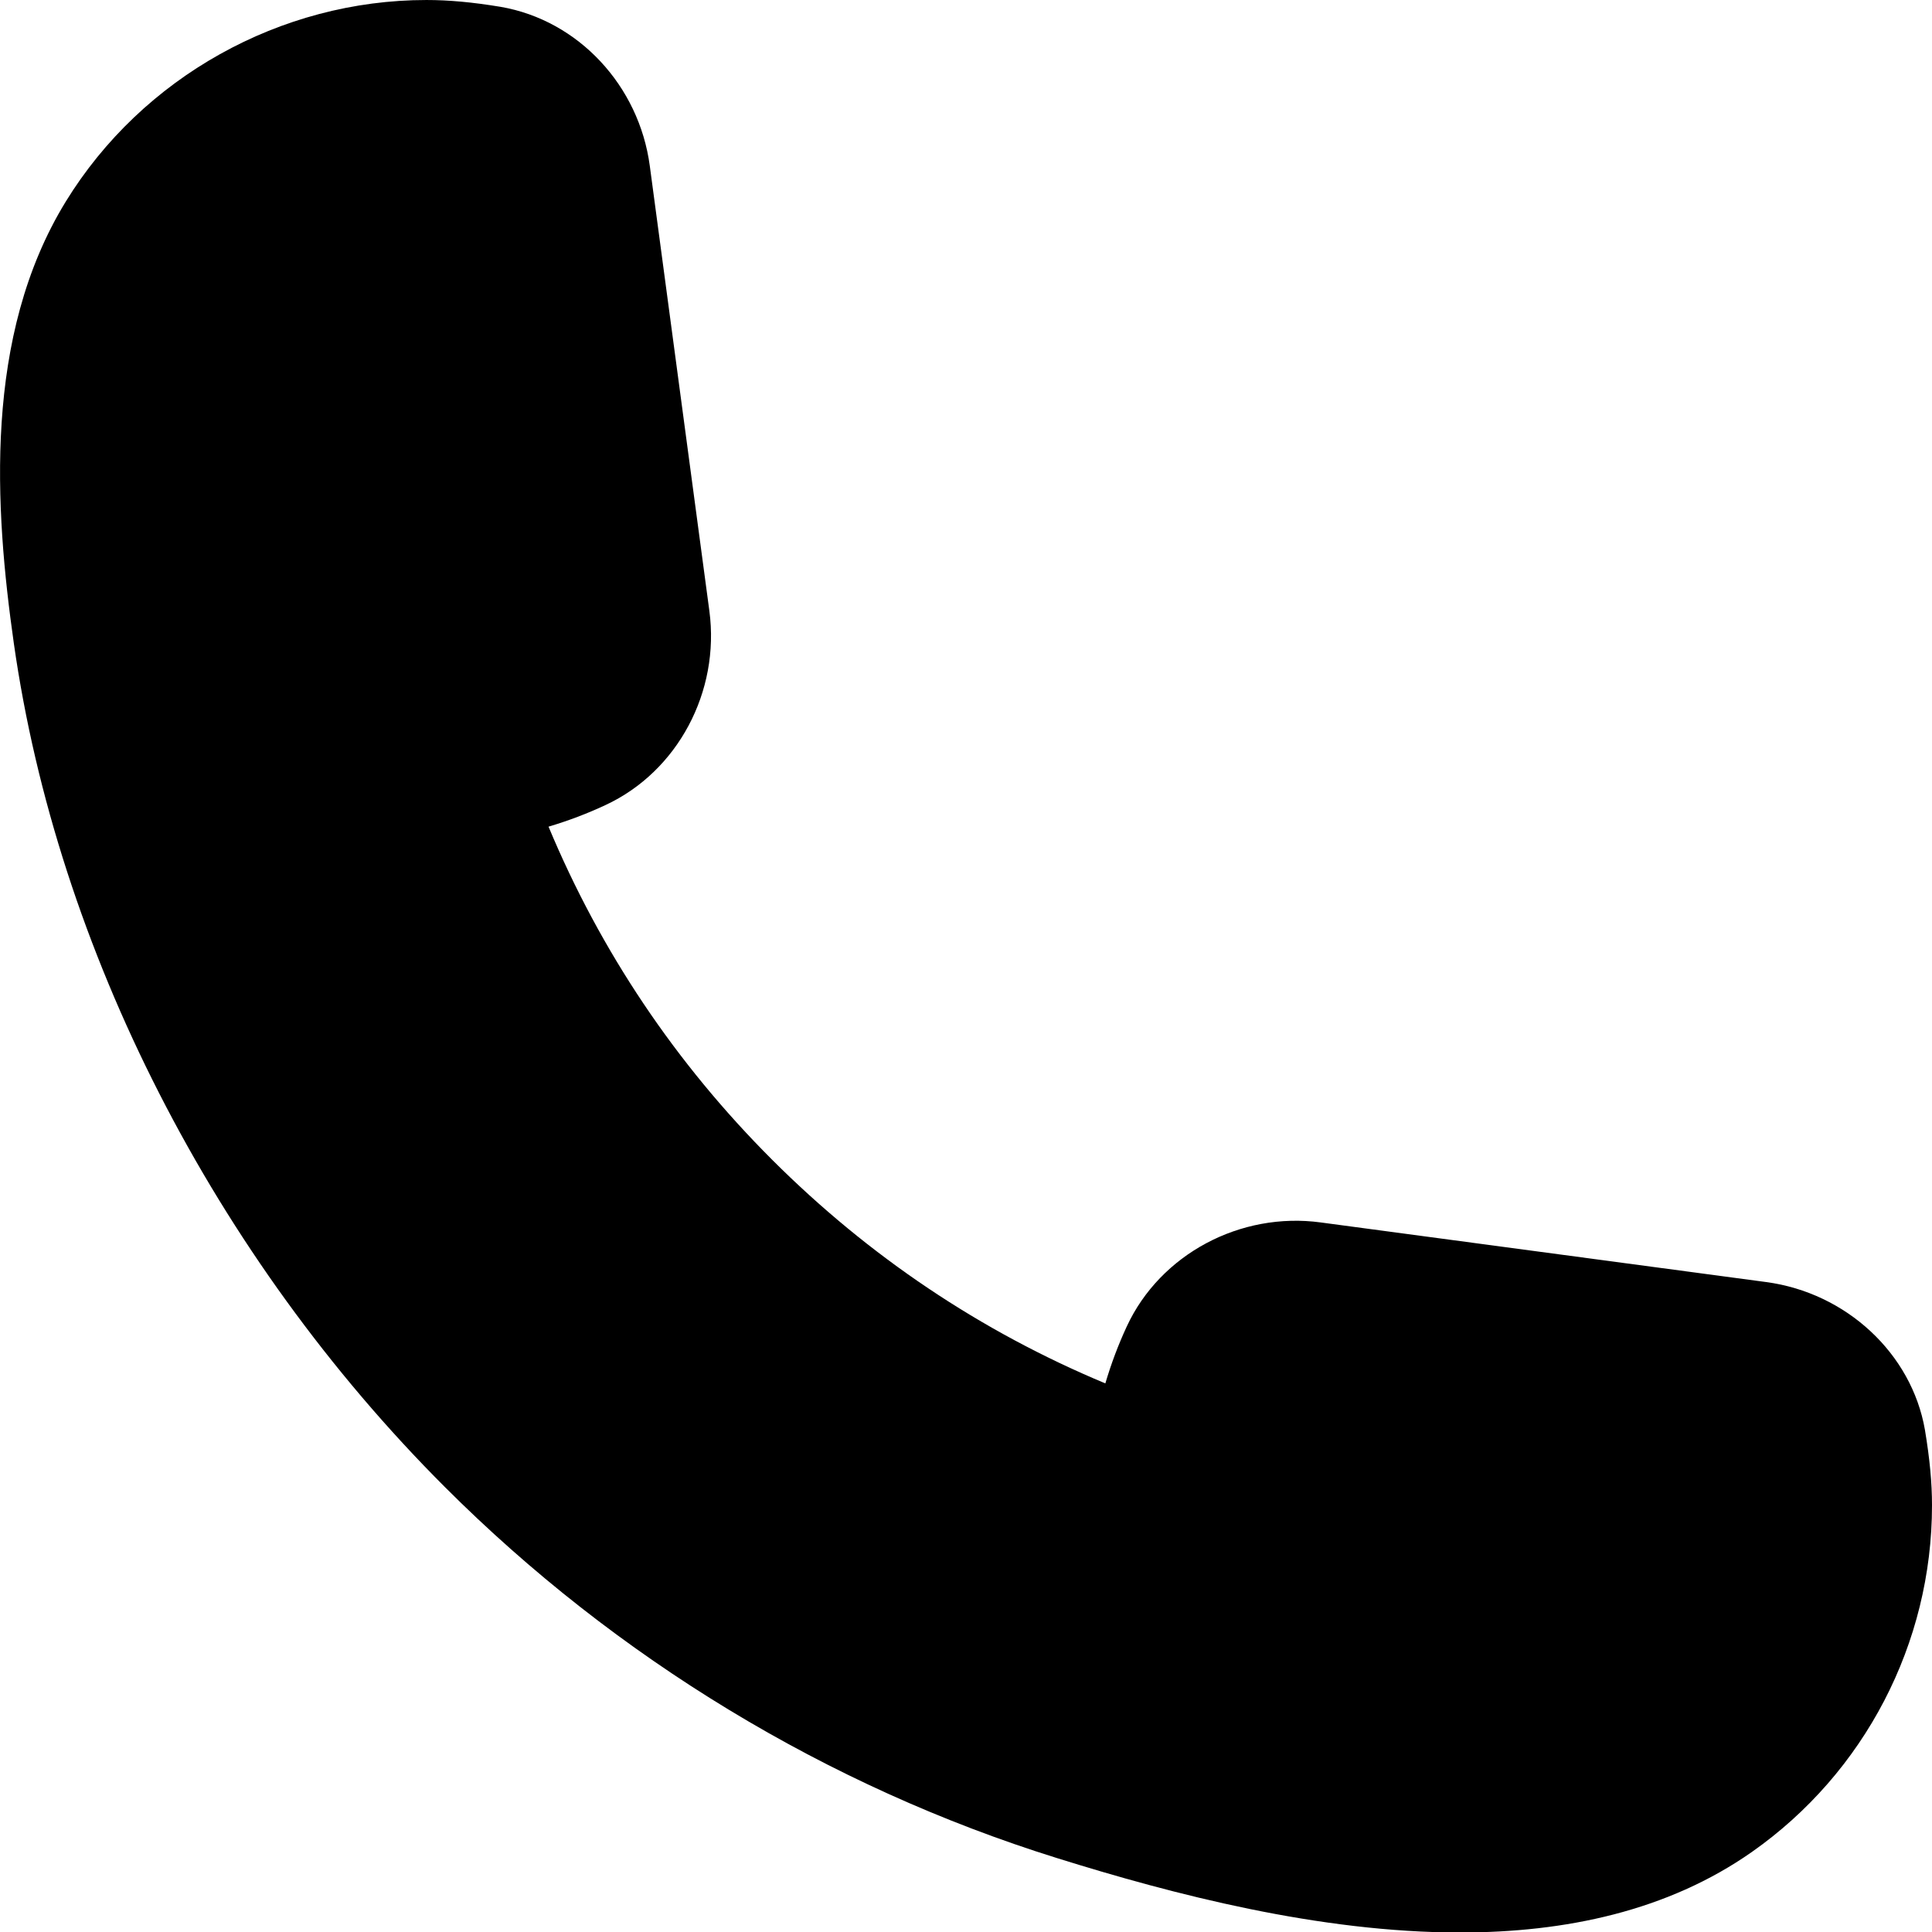
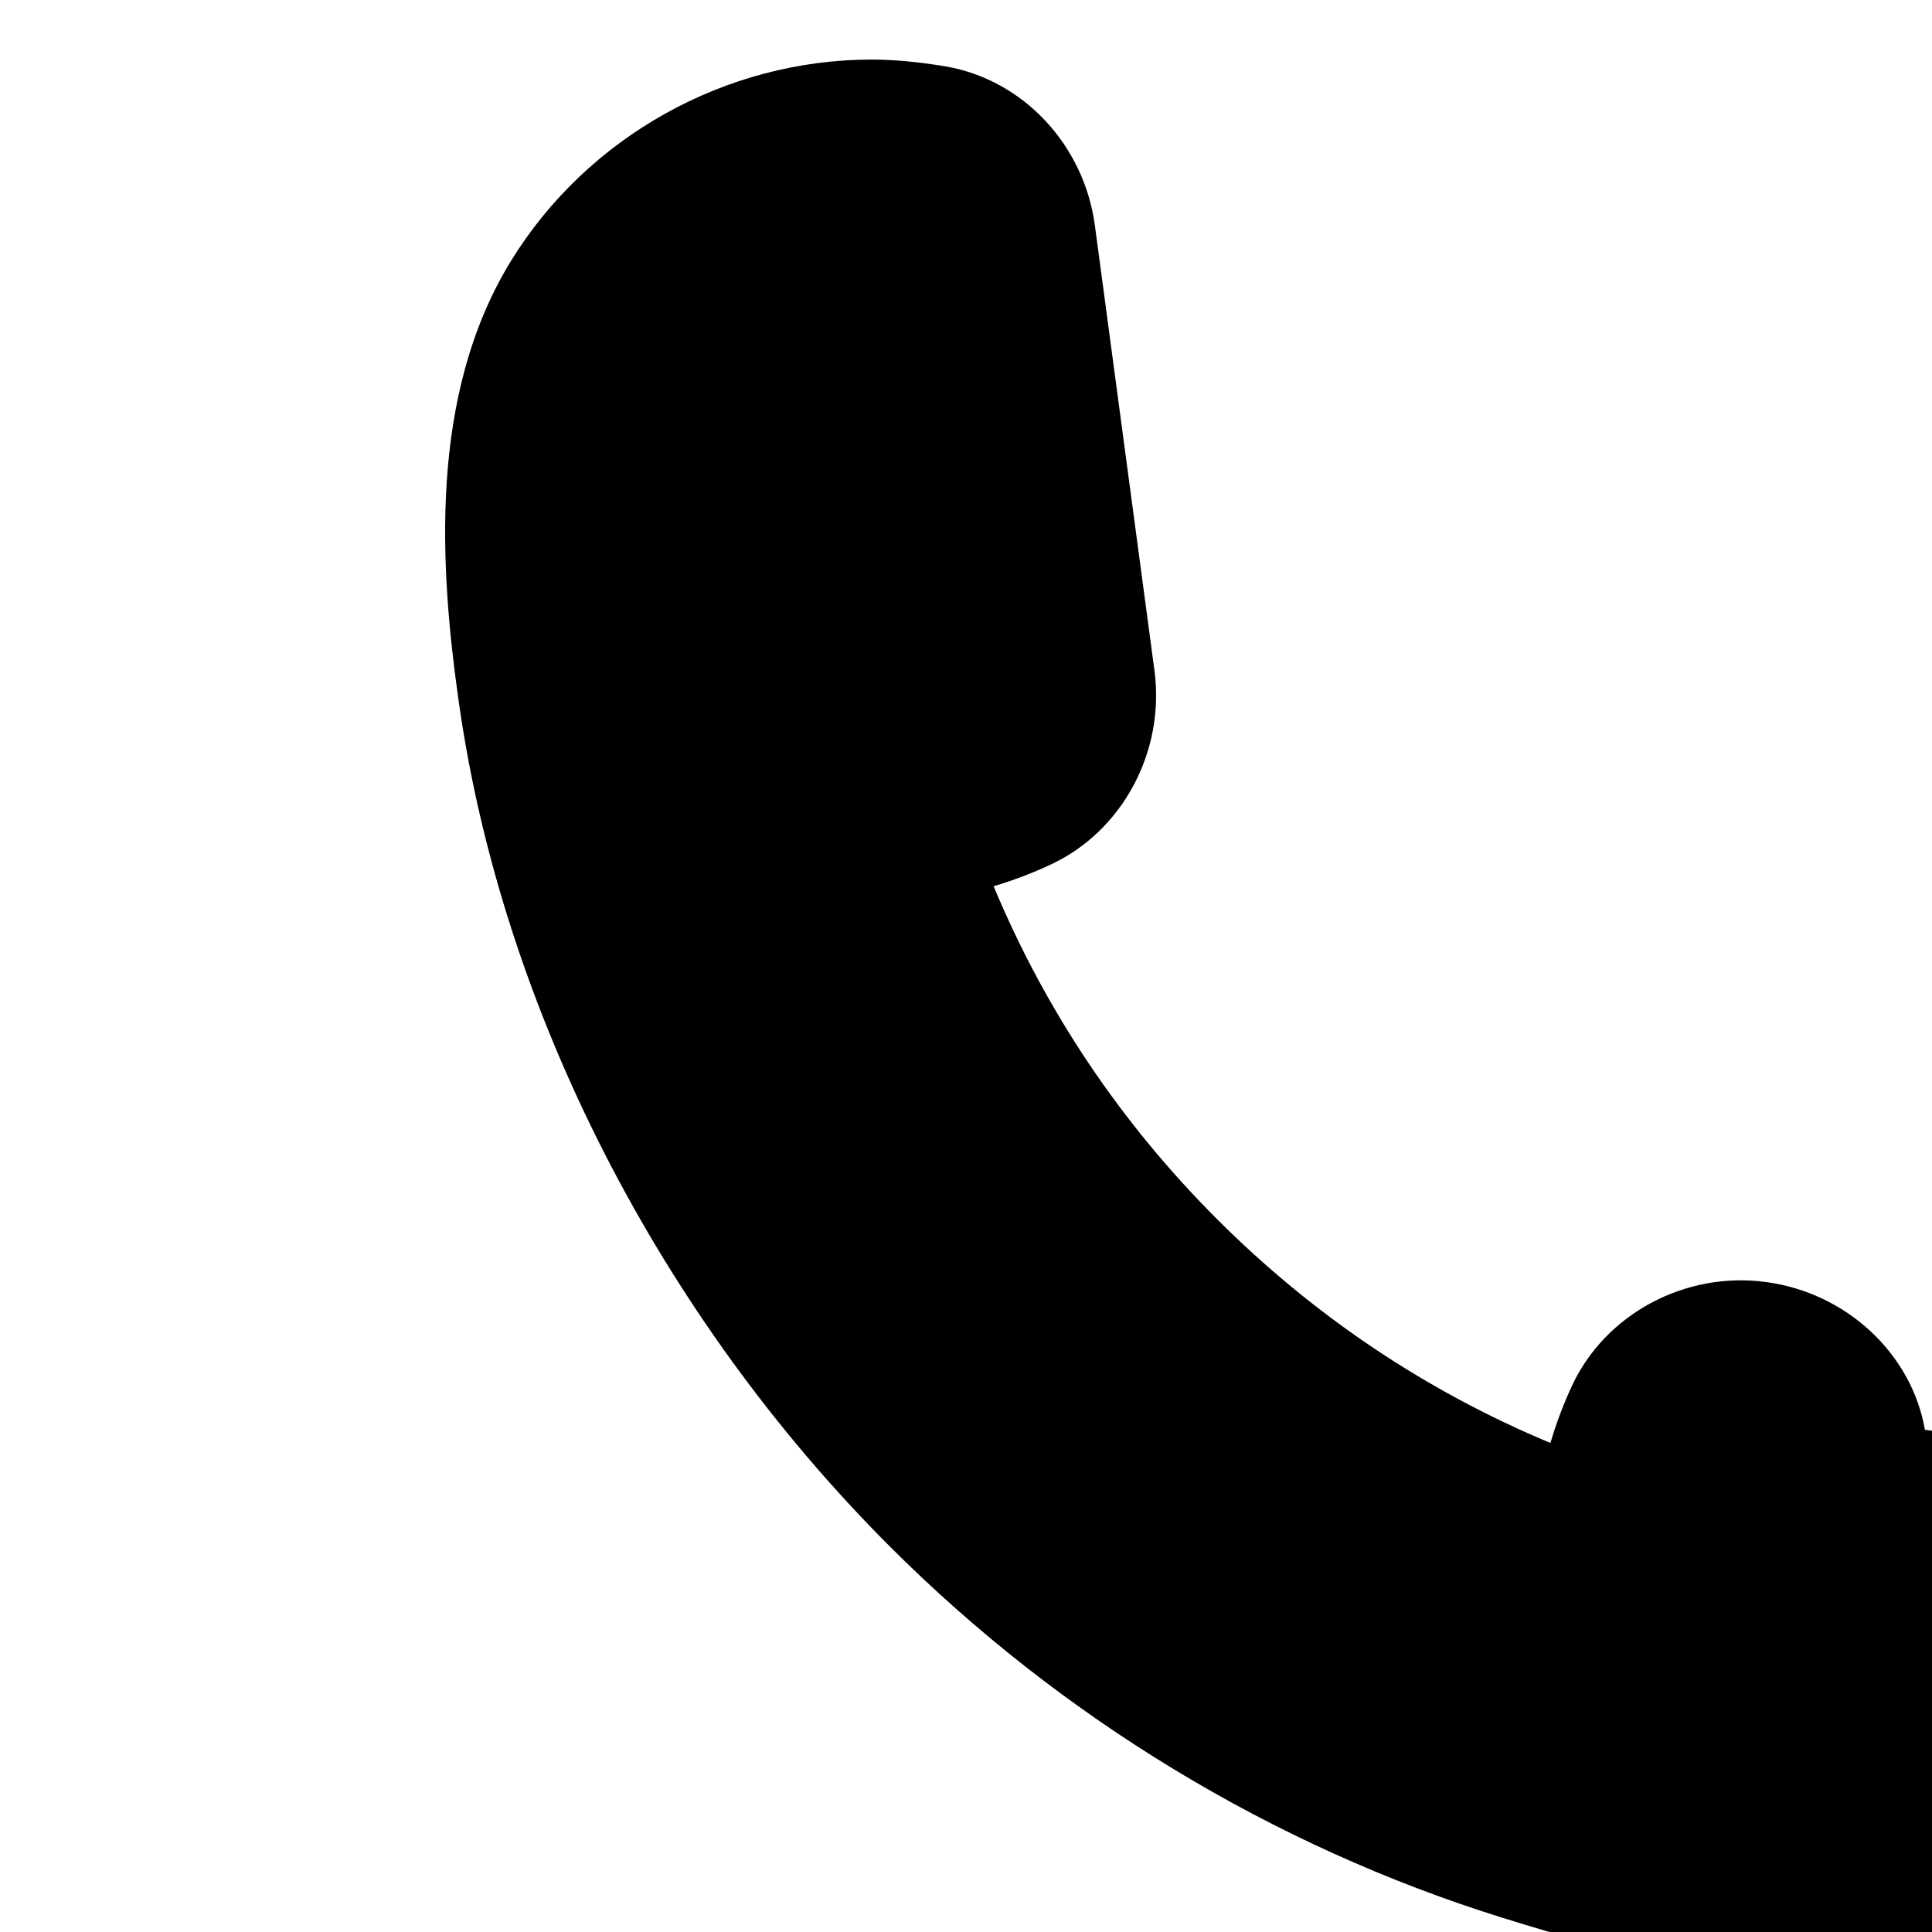
<svg xmlns="http://www.w3.org/2000/svg" viewBox="0 0 24 24">
-   <path d="m23.912 17.761c-.165-.947-.976-1.702-1.973-1.835l-5.529-.74c-1.003-.137-1.997.396-2.412 1.29-.106.228-.195.465-.267.709-1.549-.646-2.939-1.579-4.139-2.778s-2.132-2.589-2.778-4.138c.245-.073.481-.162.709-.269.894-.416 1.423-1.407 1.289-2.411l-.74-5.528c-.133-.997-.887-1.809-1.852-1.976-.351-.058-.643-.085-.922-.085-1.815 0-3.532.959-4.481 2.504-1.026 1.672-.883 3.812-.645 5.489.541 3.798 2.492 7.617 5.354 10.479 2.127 2.127 4.756 3.721 7.602 4.609 1.449.453 3.263.925 5.009.925 1.307 0 2.576-.265 3.625-1 1.402-.984 2.238-2.593 2.238-4.306 0-.279-.027-.572-.088-.939z" />
+   <path d="m23.912 17.761c-.165-.947-.976-1.702-1.973-1.835c-1.003-.137-1.997.396-2.412 1.29-.106.228-.195.465-.267.709-1.549-.646-2.939-1.579-4.139-2.778s-2.132-2.589-2.778-4.138c.245-.073.481-.162.709-.269.894-.416 1.423-1.407 1.289-2.411l-.74-5.528c-.133-.997-.887-1.809-1.852-1.976-.351-.058-.643-.085-.922-.085-1.815 0-3.532.959-4.481 2.504-1.026 1.672-.883 3.812-.645 5.489.541 3.798 2.492 7.617 5.354 10.479 2.127 2.127 4.756 3.721 7.602 4.609 1.449.453 3.263.925 5.009.925 1.307 0 2.576-.265 3.625-1 1.402-.984 2.238-2.593 2.238-4.306 0-.279-.027-.572-.088-.939z" />
</svg>